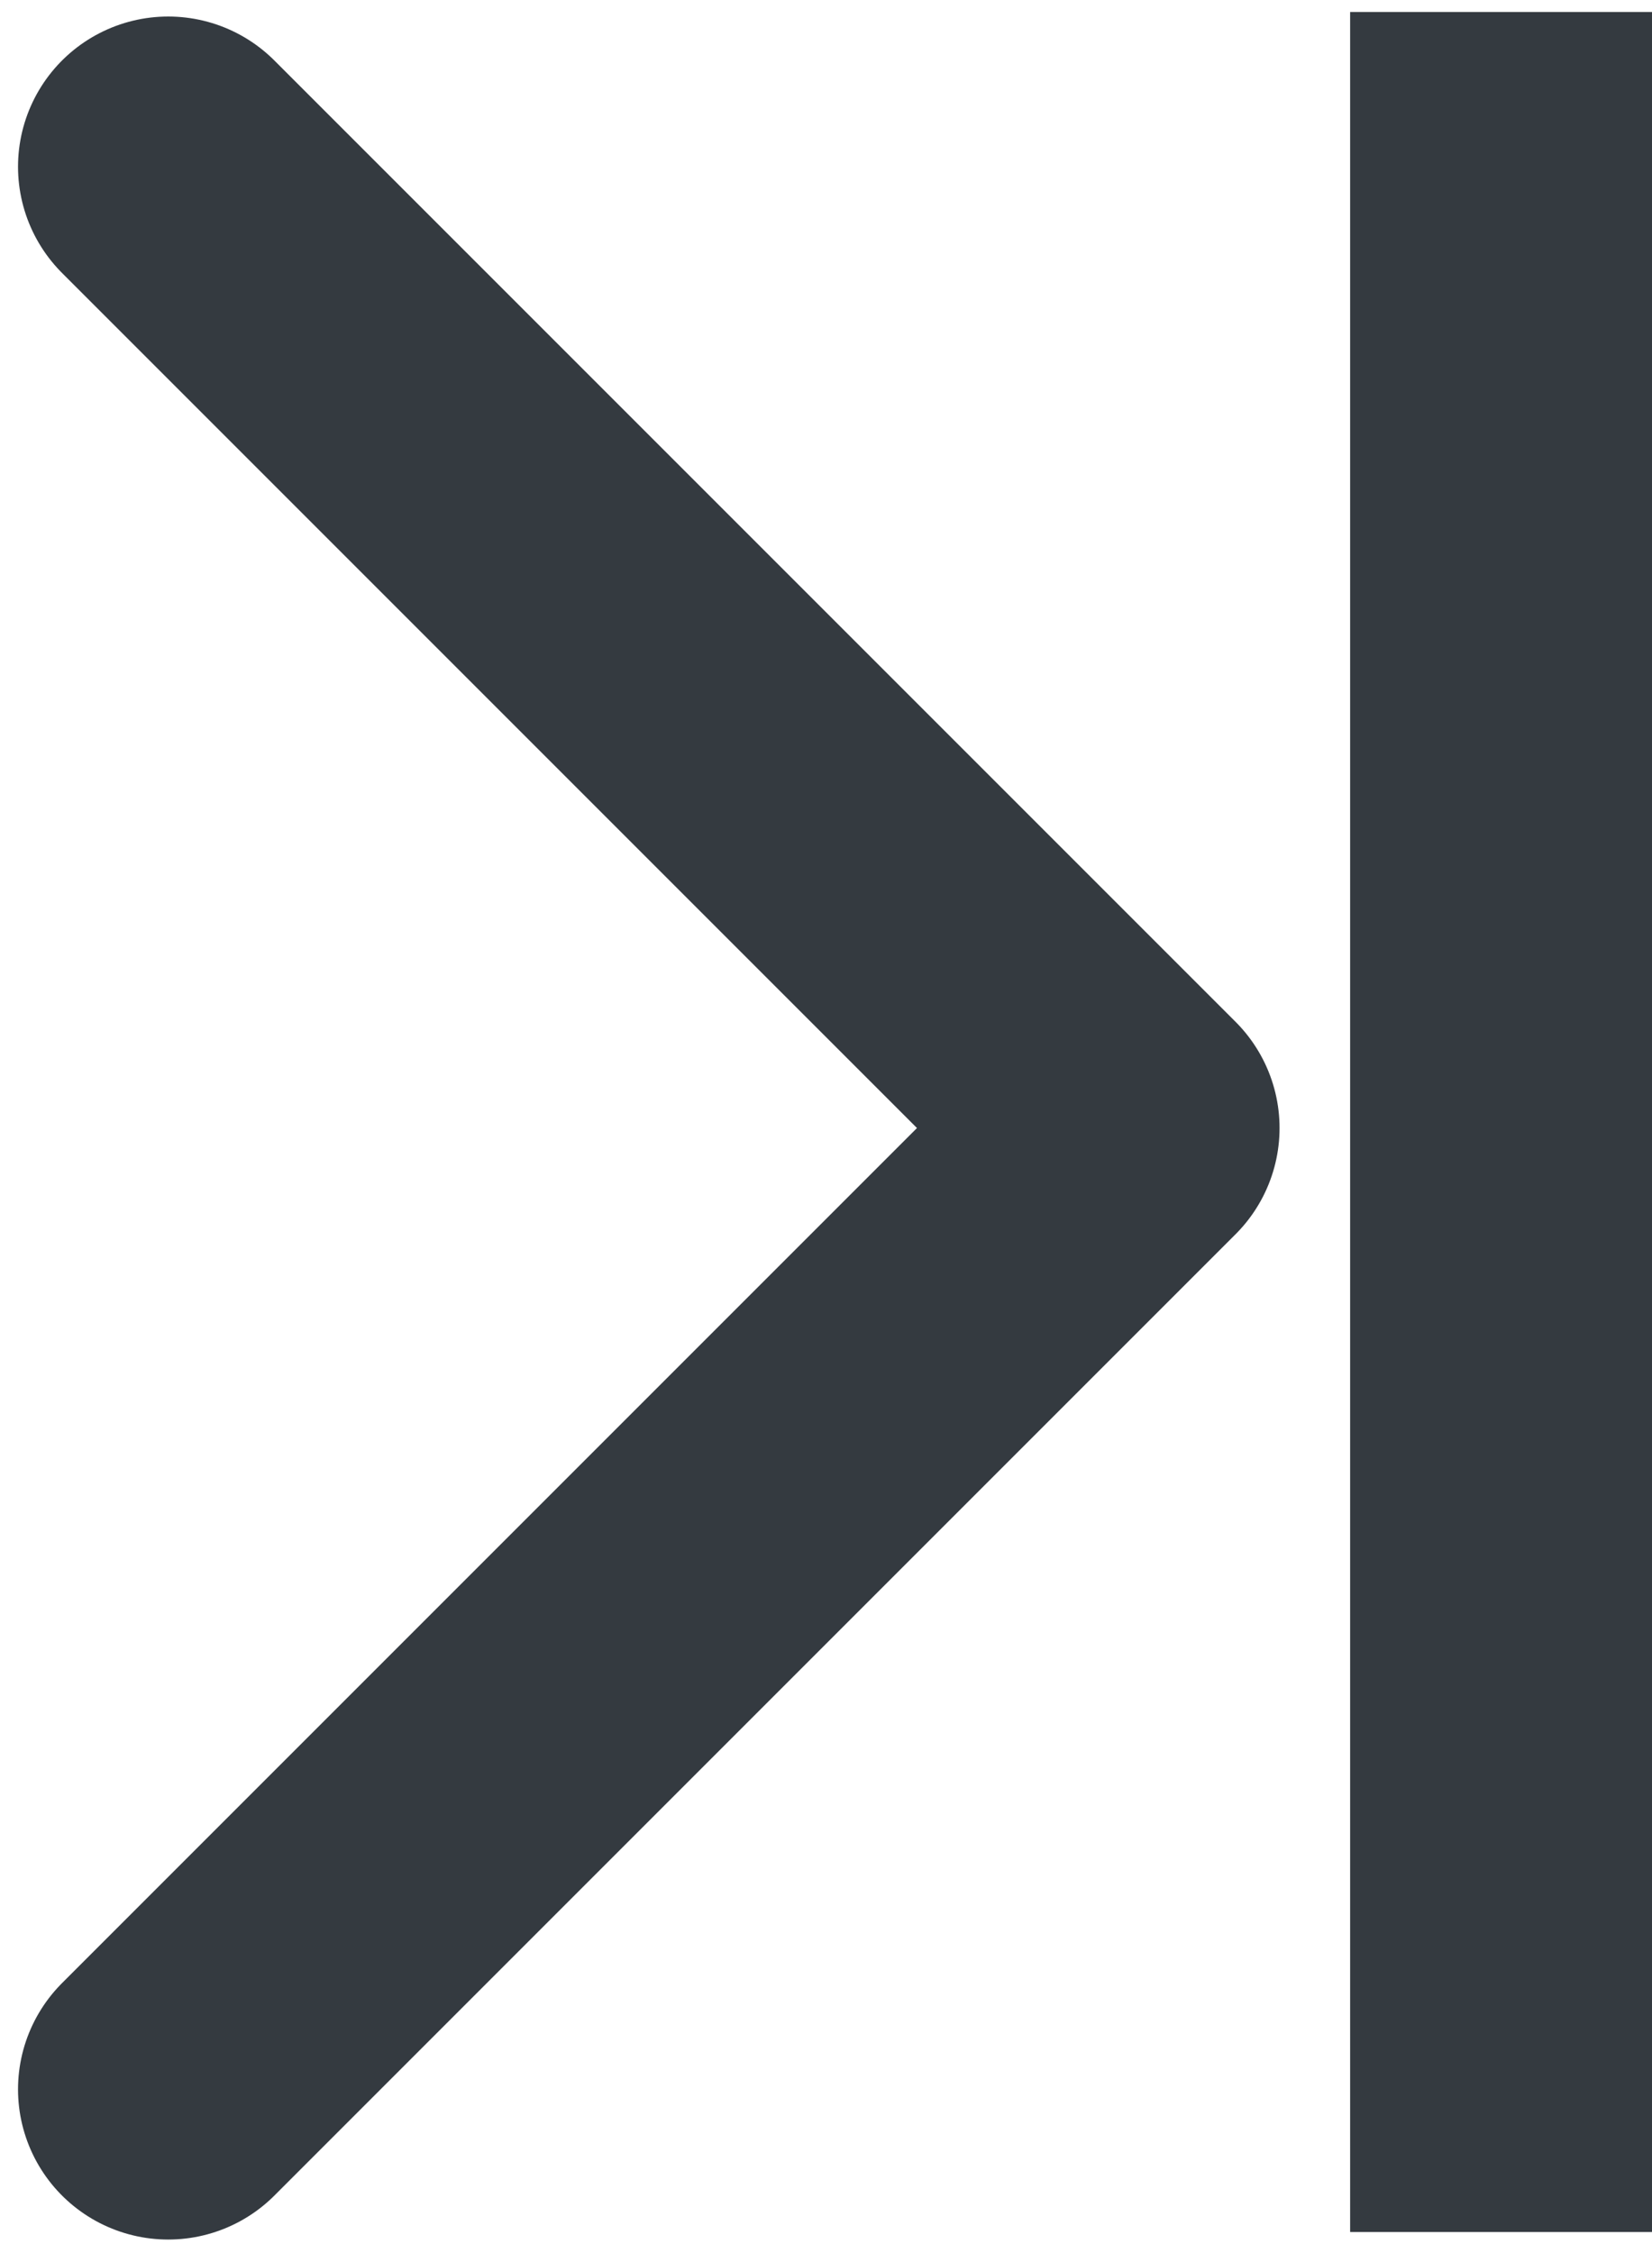
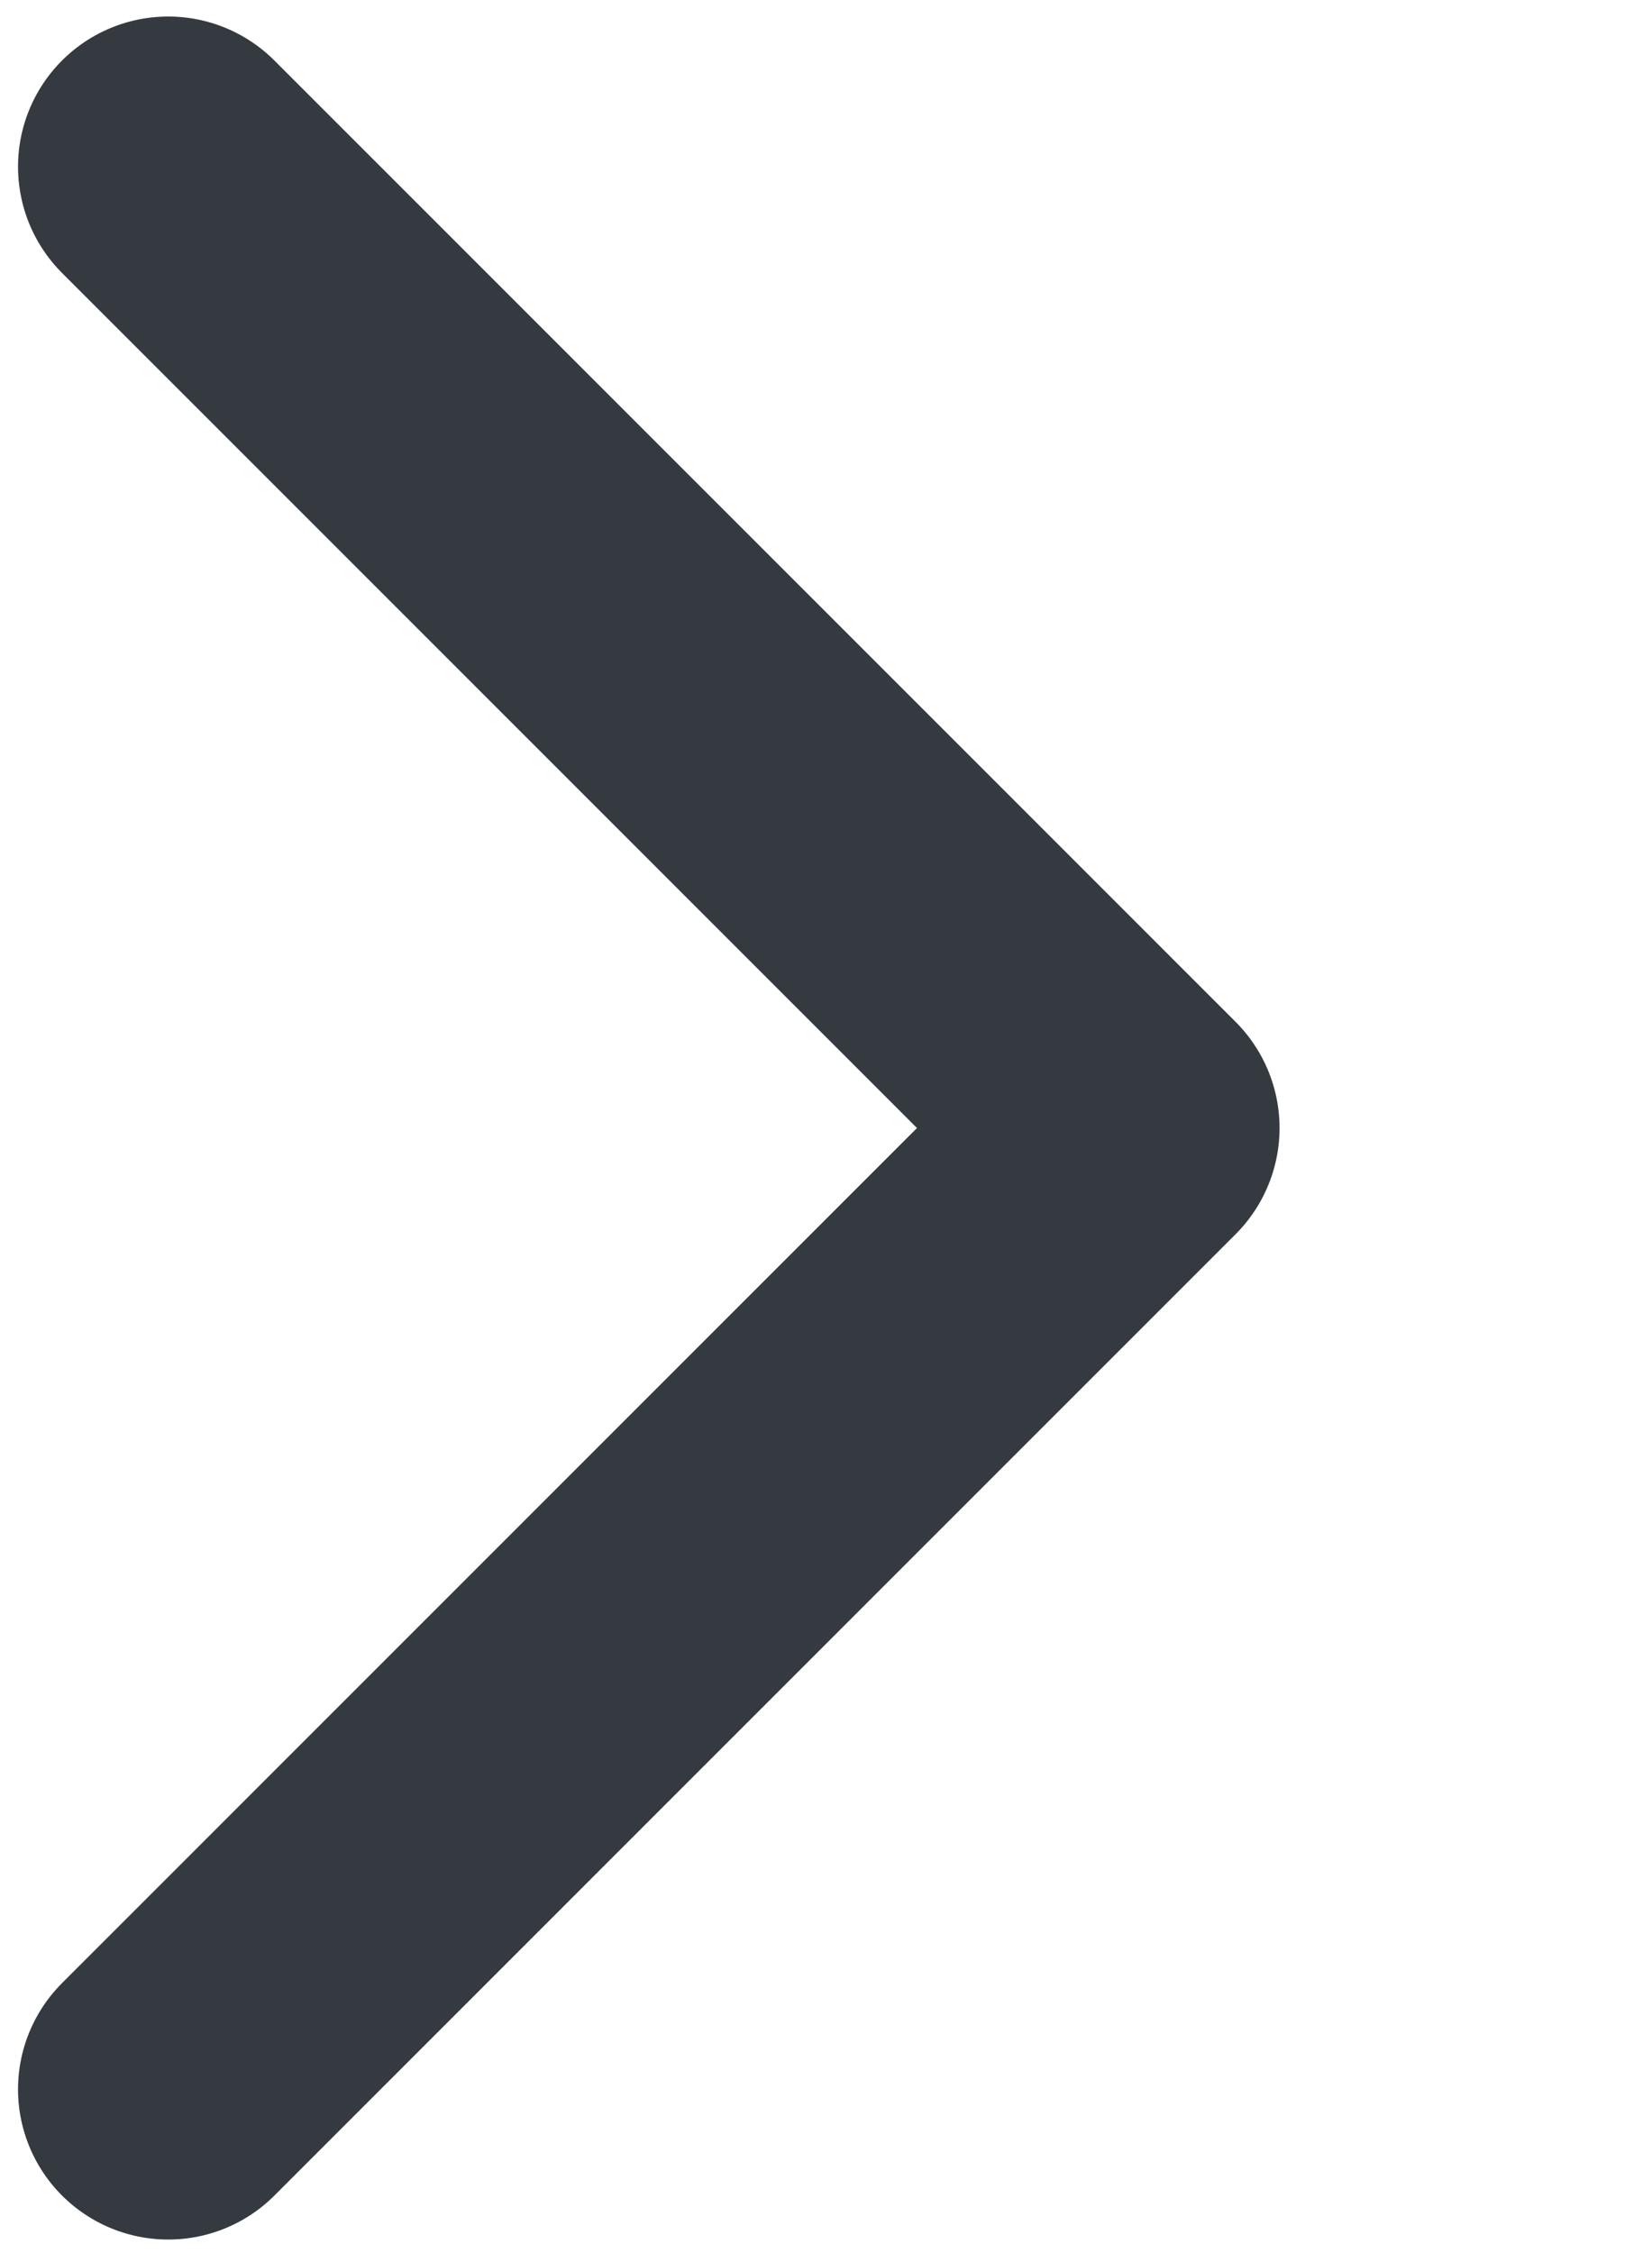
<svg xmlns="http://www.w3.org/2000/svg" id="圖層_1" data-name="圖層 1" viewBox="0 0 11 15">
  <defs>
    <style>
      .cls-1 {
        fill: #343a40;
      }

      .cls-2 {
        fill: none;
        stroke: #343a40;
        stroke-linecap: round;
        stroke-linejoin: round;
        stroke-width: 2px;
      }
    </style>
  </defs>
-   <rect class="cls-1" x="8.99" y="0.09" width="2.03" height="14.78" transform="translate(20.01 14.95) rotate(-180)" />
  <path class="cls-2" d="M1.12,1.11l6.4,6.4-6.4,6.4" />
</svg>